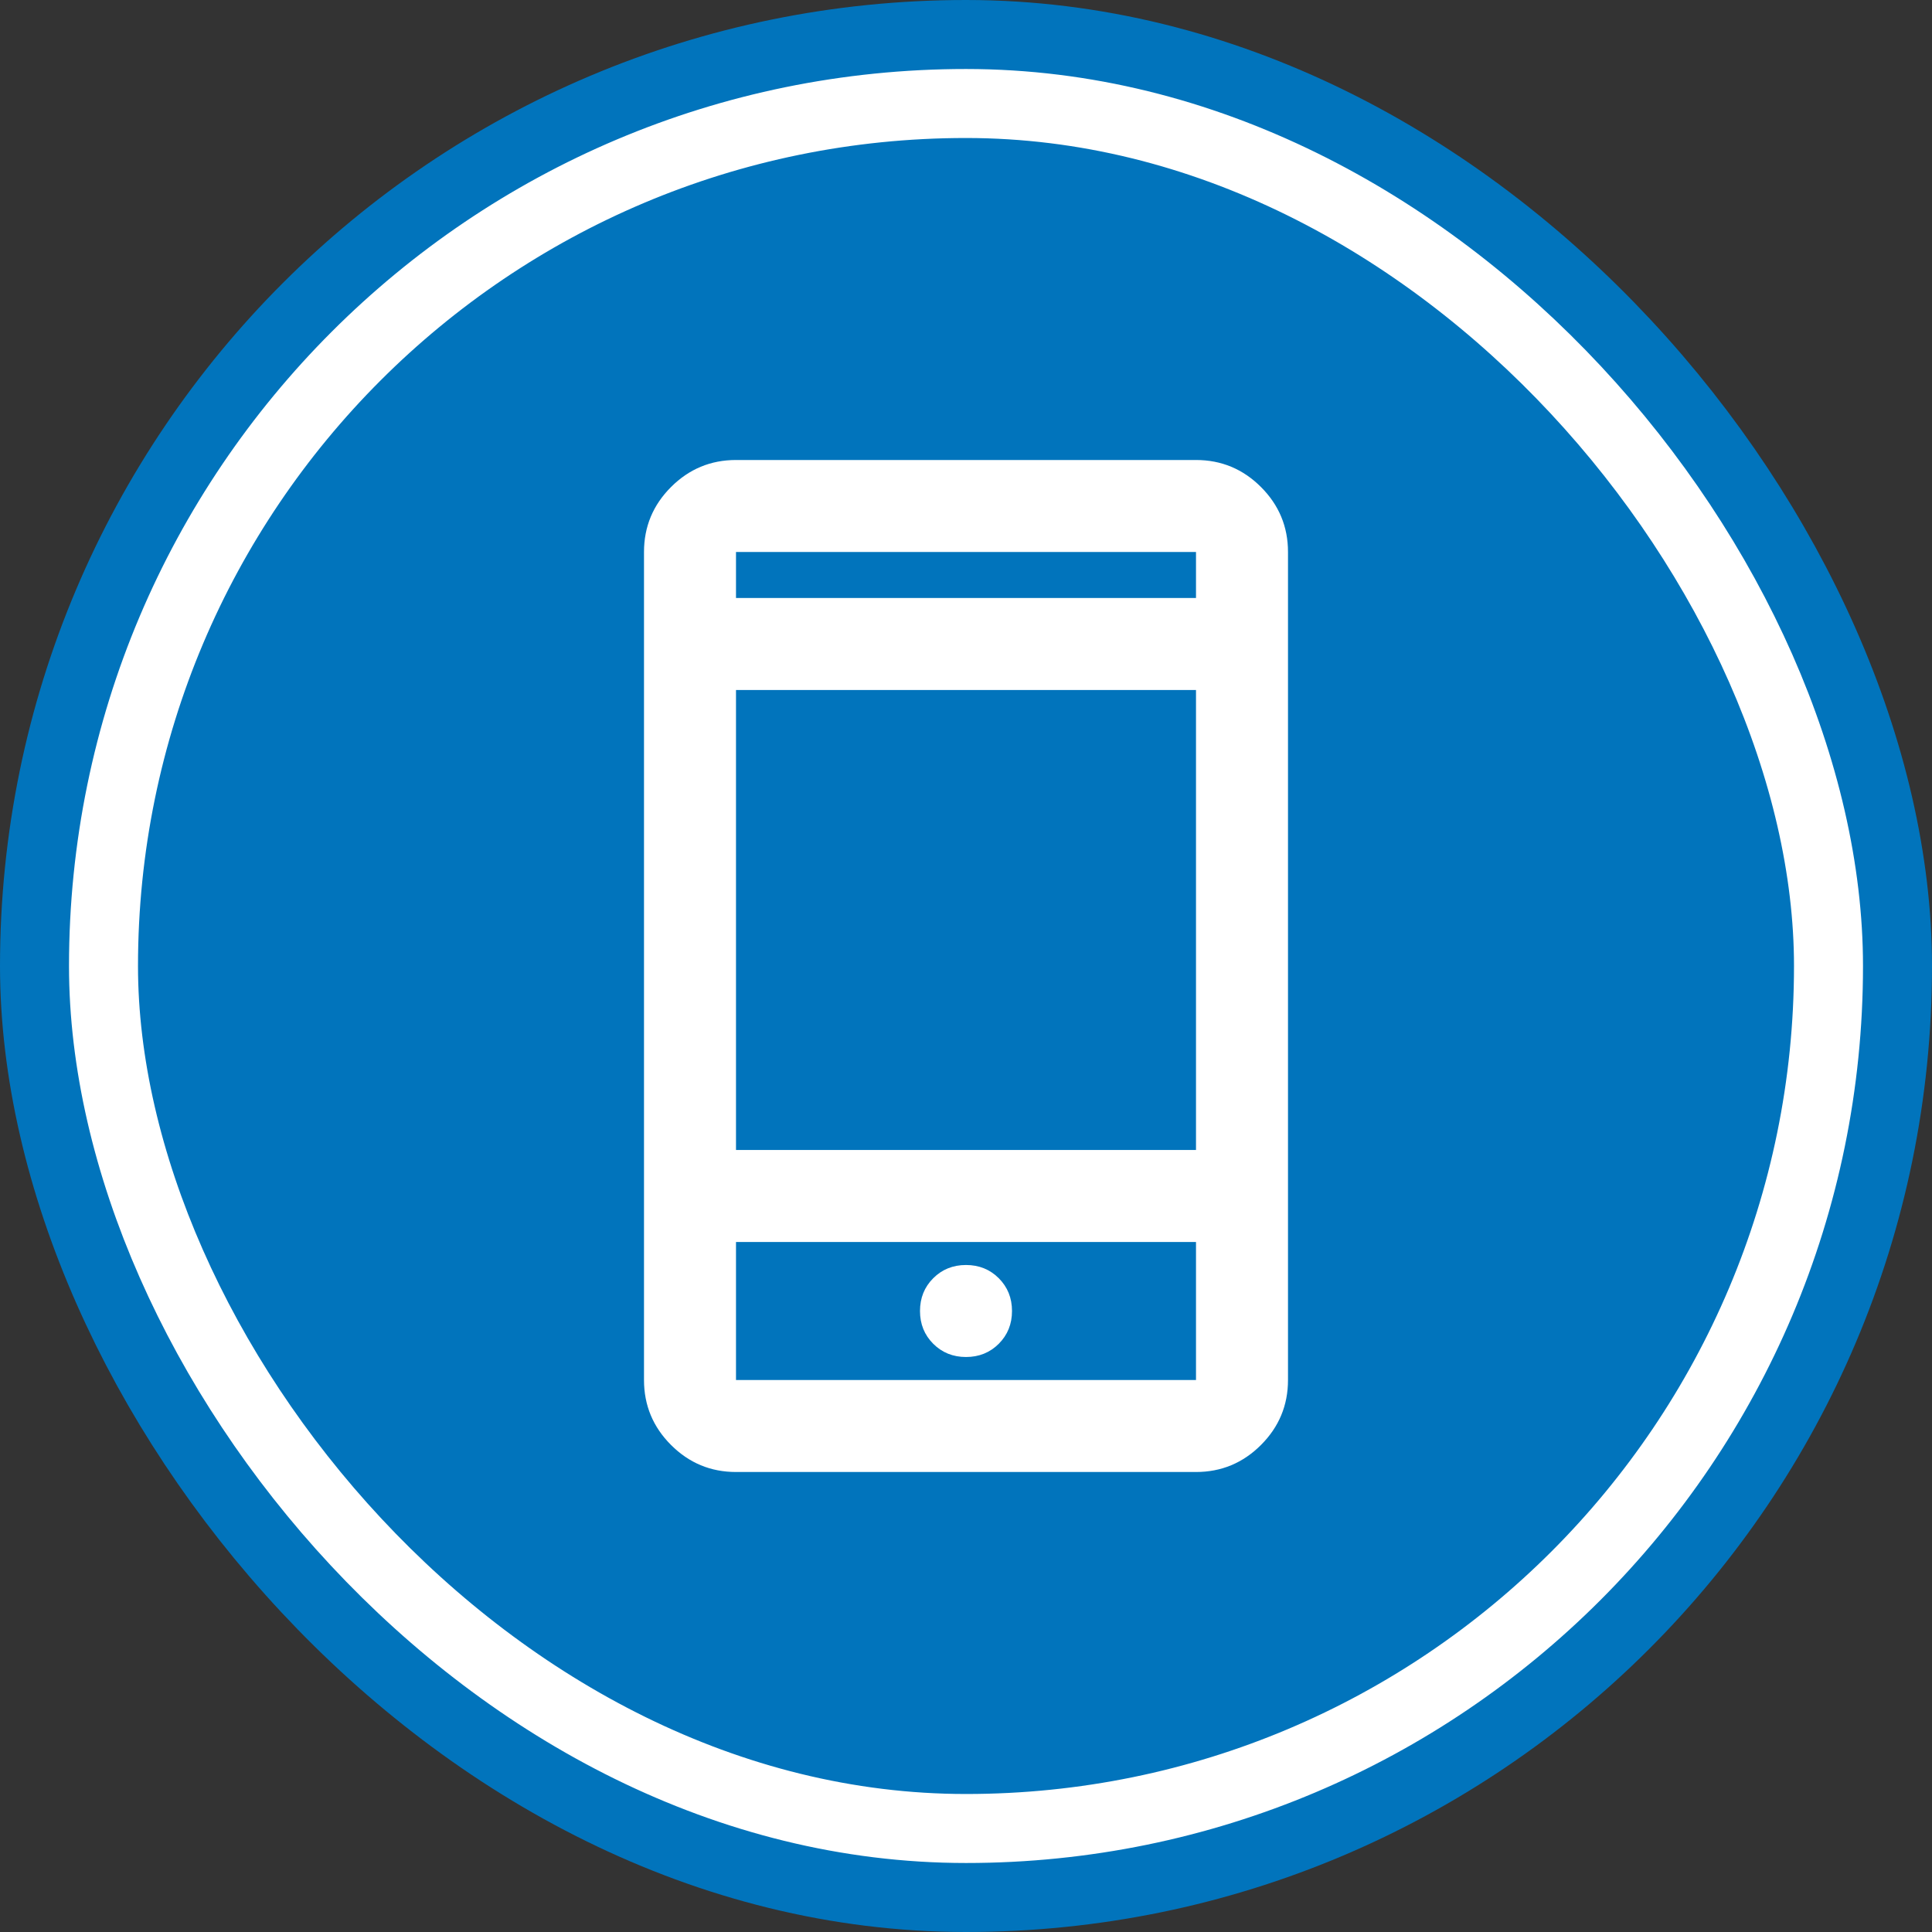
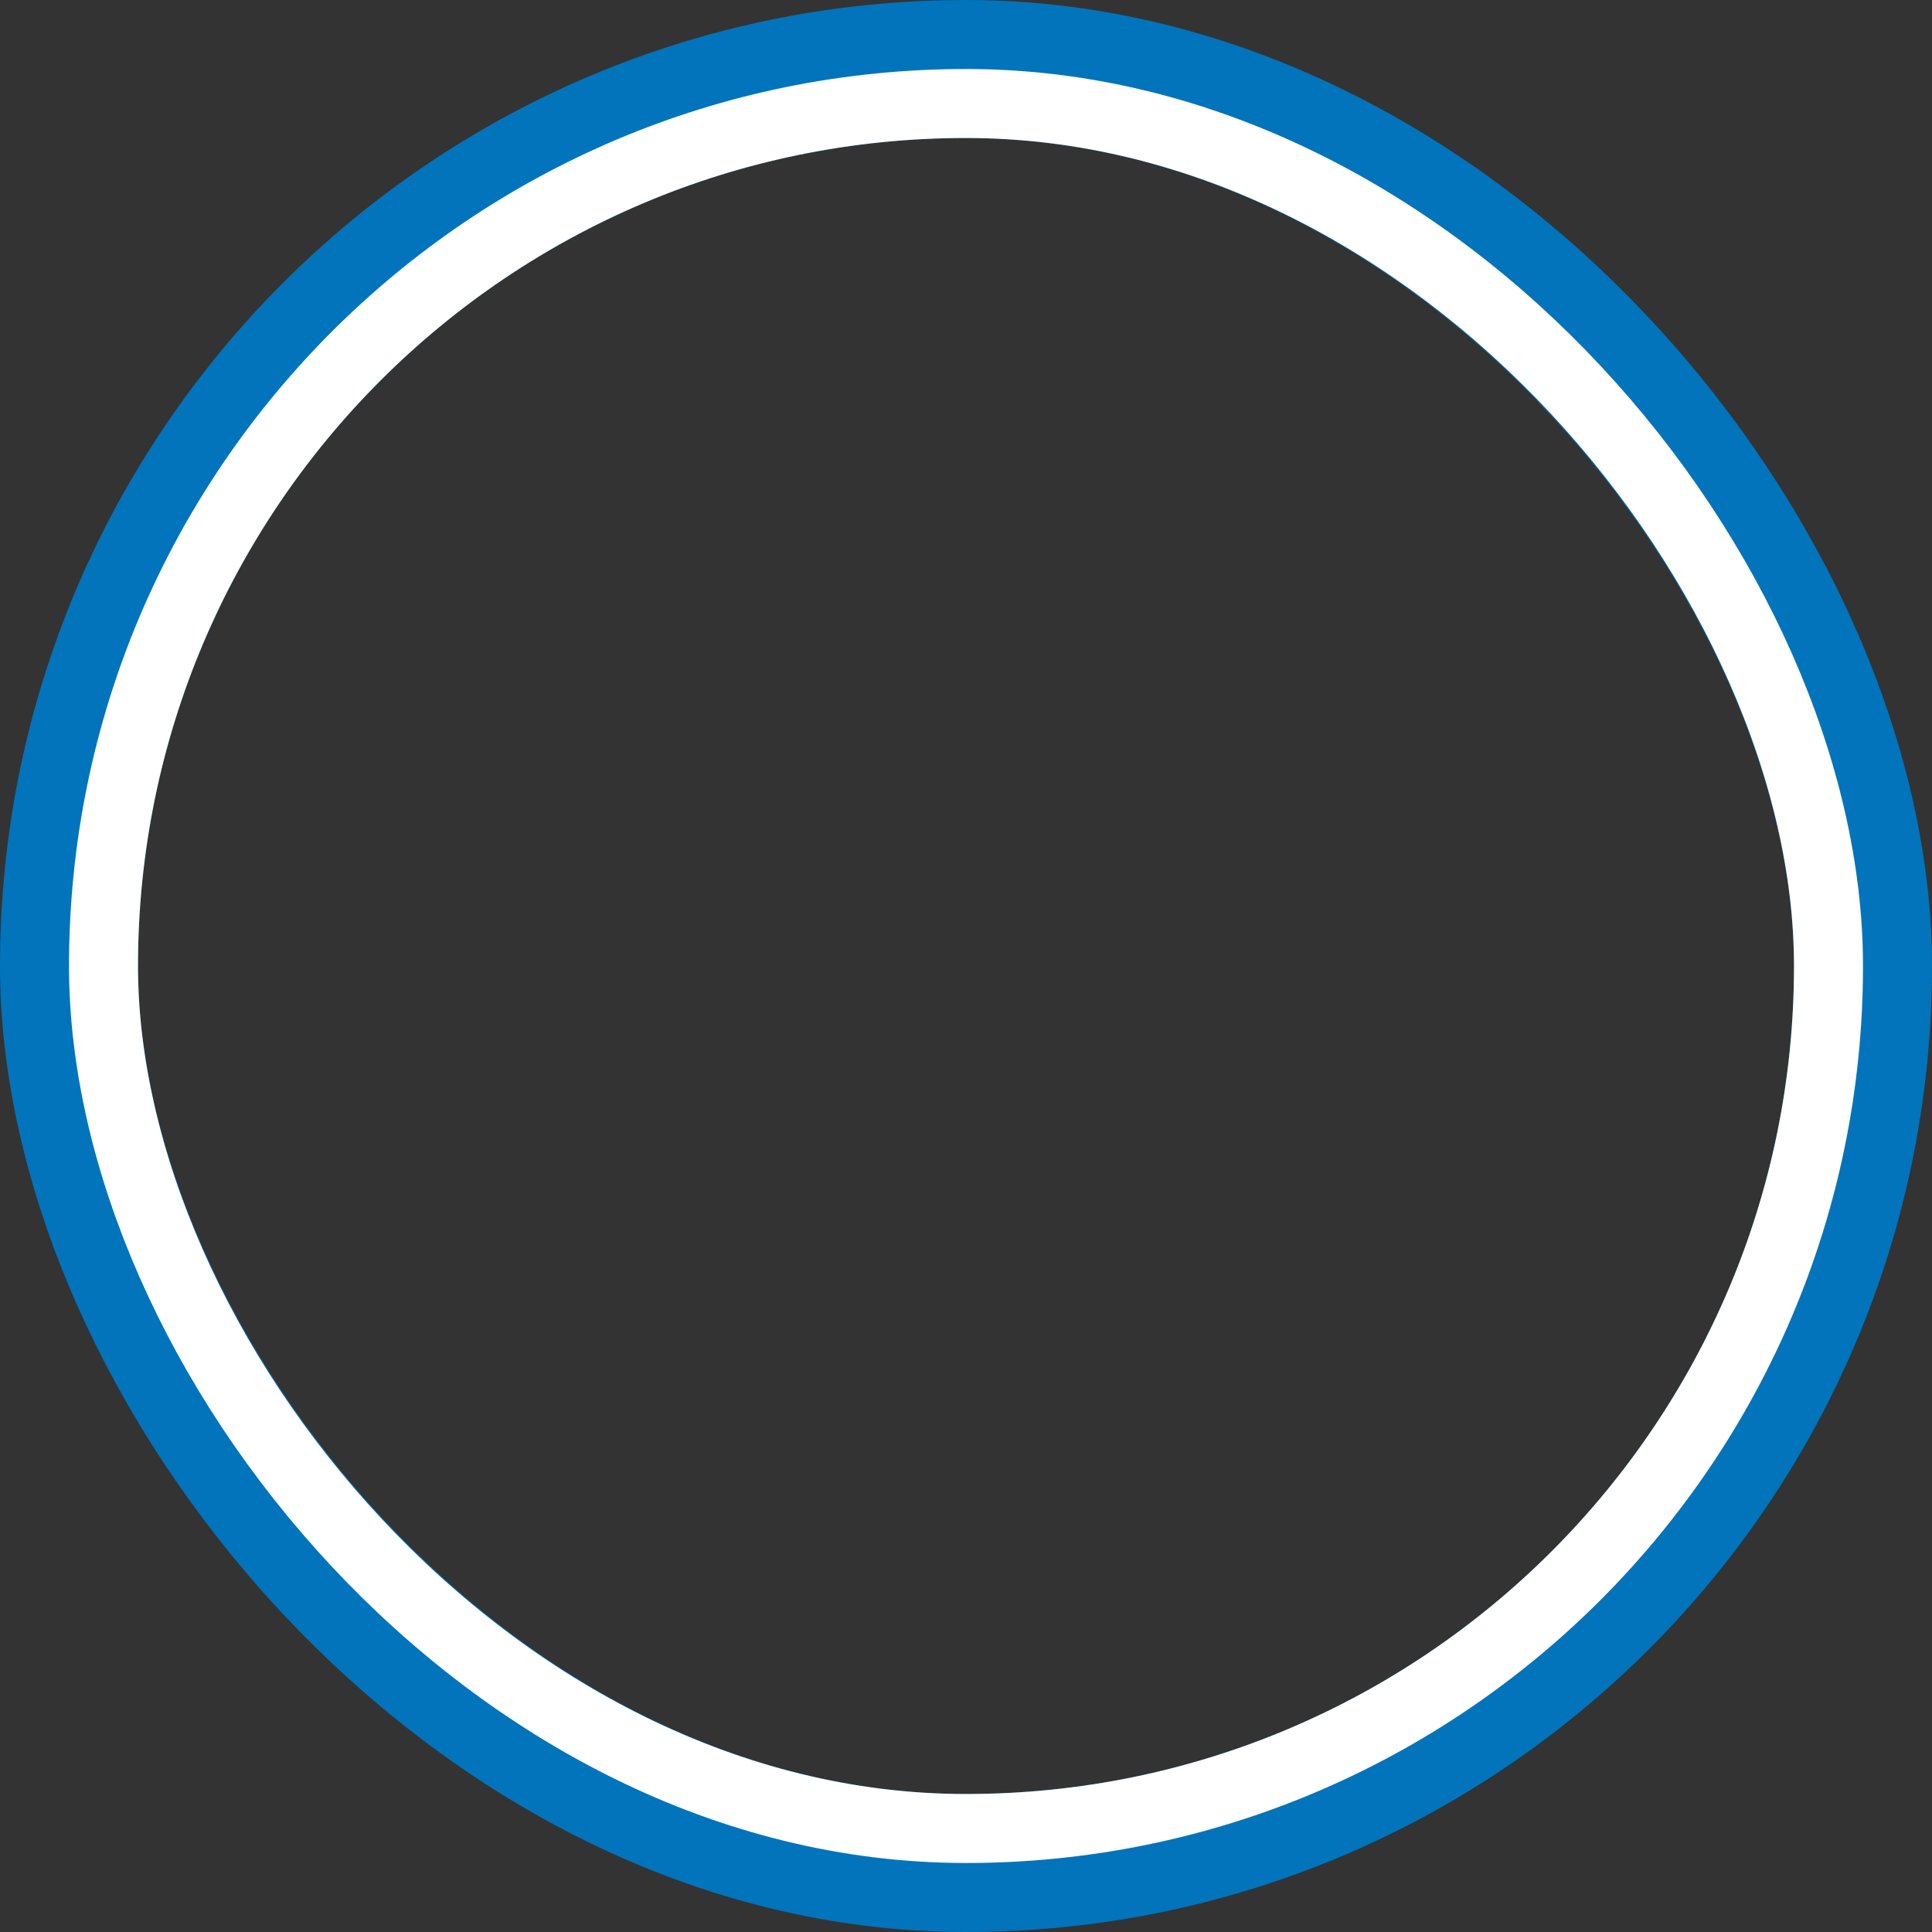
<svg xmlns="http://www.w3.org/2000/svg" width="84" height="84" viewBox="0 0 84 84" fill="none">
  <rect x="0" y="0" width="84" height="84" fill="#333333" stroke="none" />
  <rect x="3" y="3" width="78" height="78" rx="39" stroke="#0174BC" stroke-width="6" />
-   <rect x="4.5" y="4.5" width="75" height="75" rx="37.5" fill="#0174BC" />
  <rect x="4.5" y="4.5" width="75" height="75" rx="37.5" stroke="white" stroke-width="3" />
  <mask id="mask0_359_149614" style="mask-type:alpha" maskUnits="userSpaceOnUse" x="18" y="18" width="48" height="48">
    <rect x="18" y="18" width="48" height="48" fill="#D9D9D9" />
  </mask>
  <g mask="url(#mask0_359_149614)">
-     <path d="M32 64C30.9 64 29.958 63.608 29.175 62.825C28.392 62.042 28 61.1 28 60V24C28 22.9 28.392 21.958 29.175 21.175C29.958 20.392 30.9 20 32 20H52C53.1 20 54.042 20.392 54.825 21.175C55.608 21.958 56 22.9 56 24V60C56 61.1 55.608 62.042 54.825 62.825C54.042 63.608 53.1 64 52 64H32ZM32 54V60H52V54H32ZM42 59C42.567 59 43.042 58.808 43.425 58.425C43.808 58.042 44 57.567 44 57C44 56.433 43.808 55.958 43.425 55.575C43.042 55.192 42.567 55 42 55C41.433 55 40.958 55.192 40.575 55.575C40.192 55.958 40 56.433 40 57C40 57.567 40.192 58.042 40.575 58.425C40.958 58.808 41.433 59 42 59ZM32 50H52V30H32V50ZM32 26H52V24H32V26Z" fill="white" />
-   </g>
+     </g>
</svg>